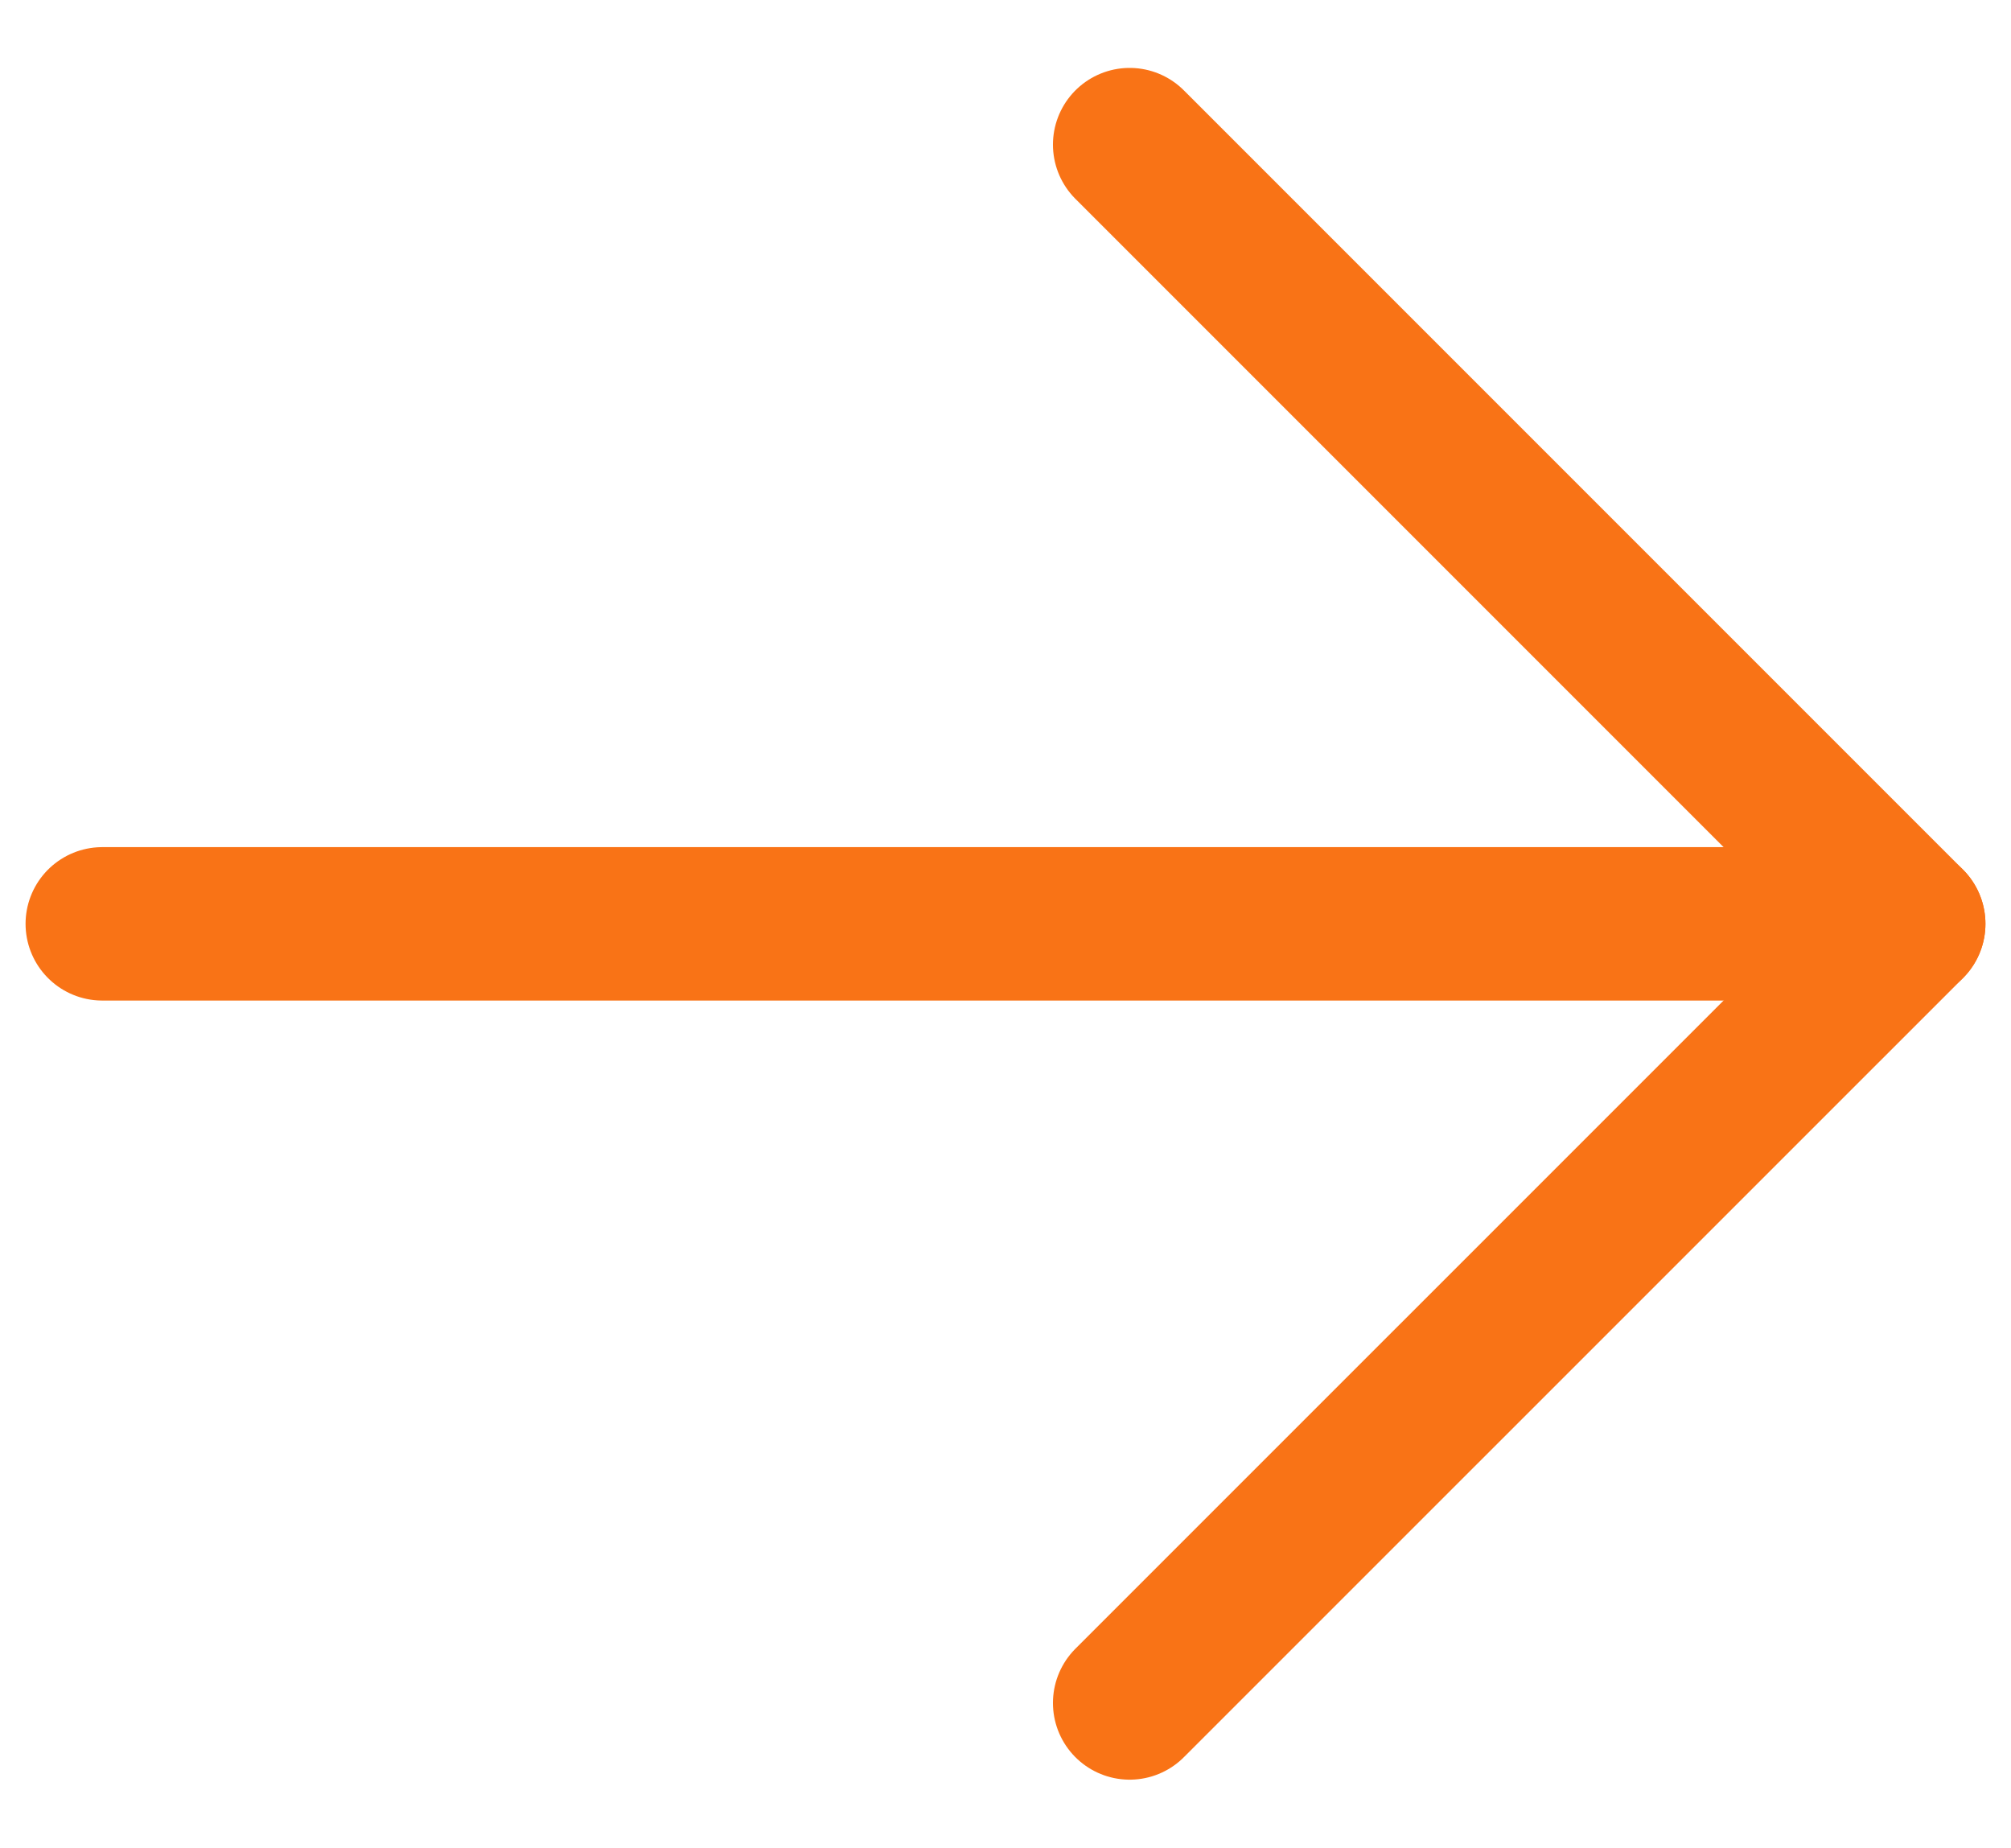
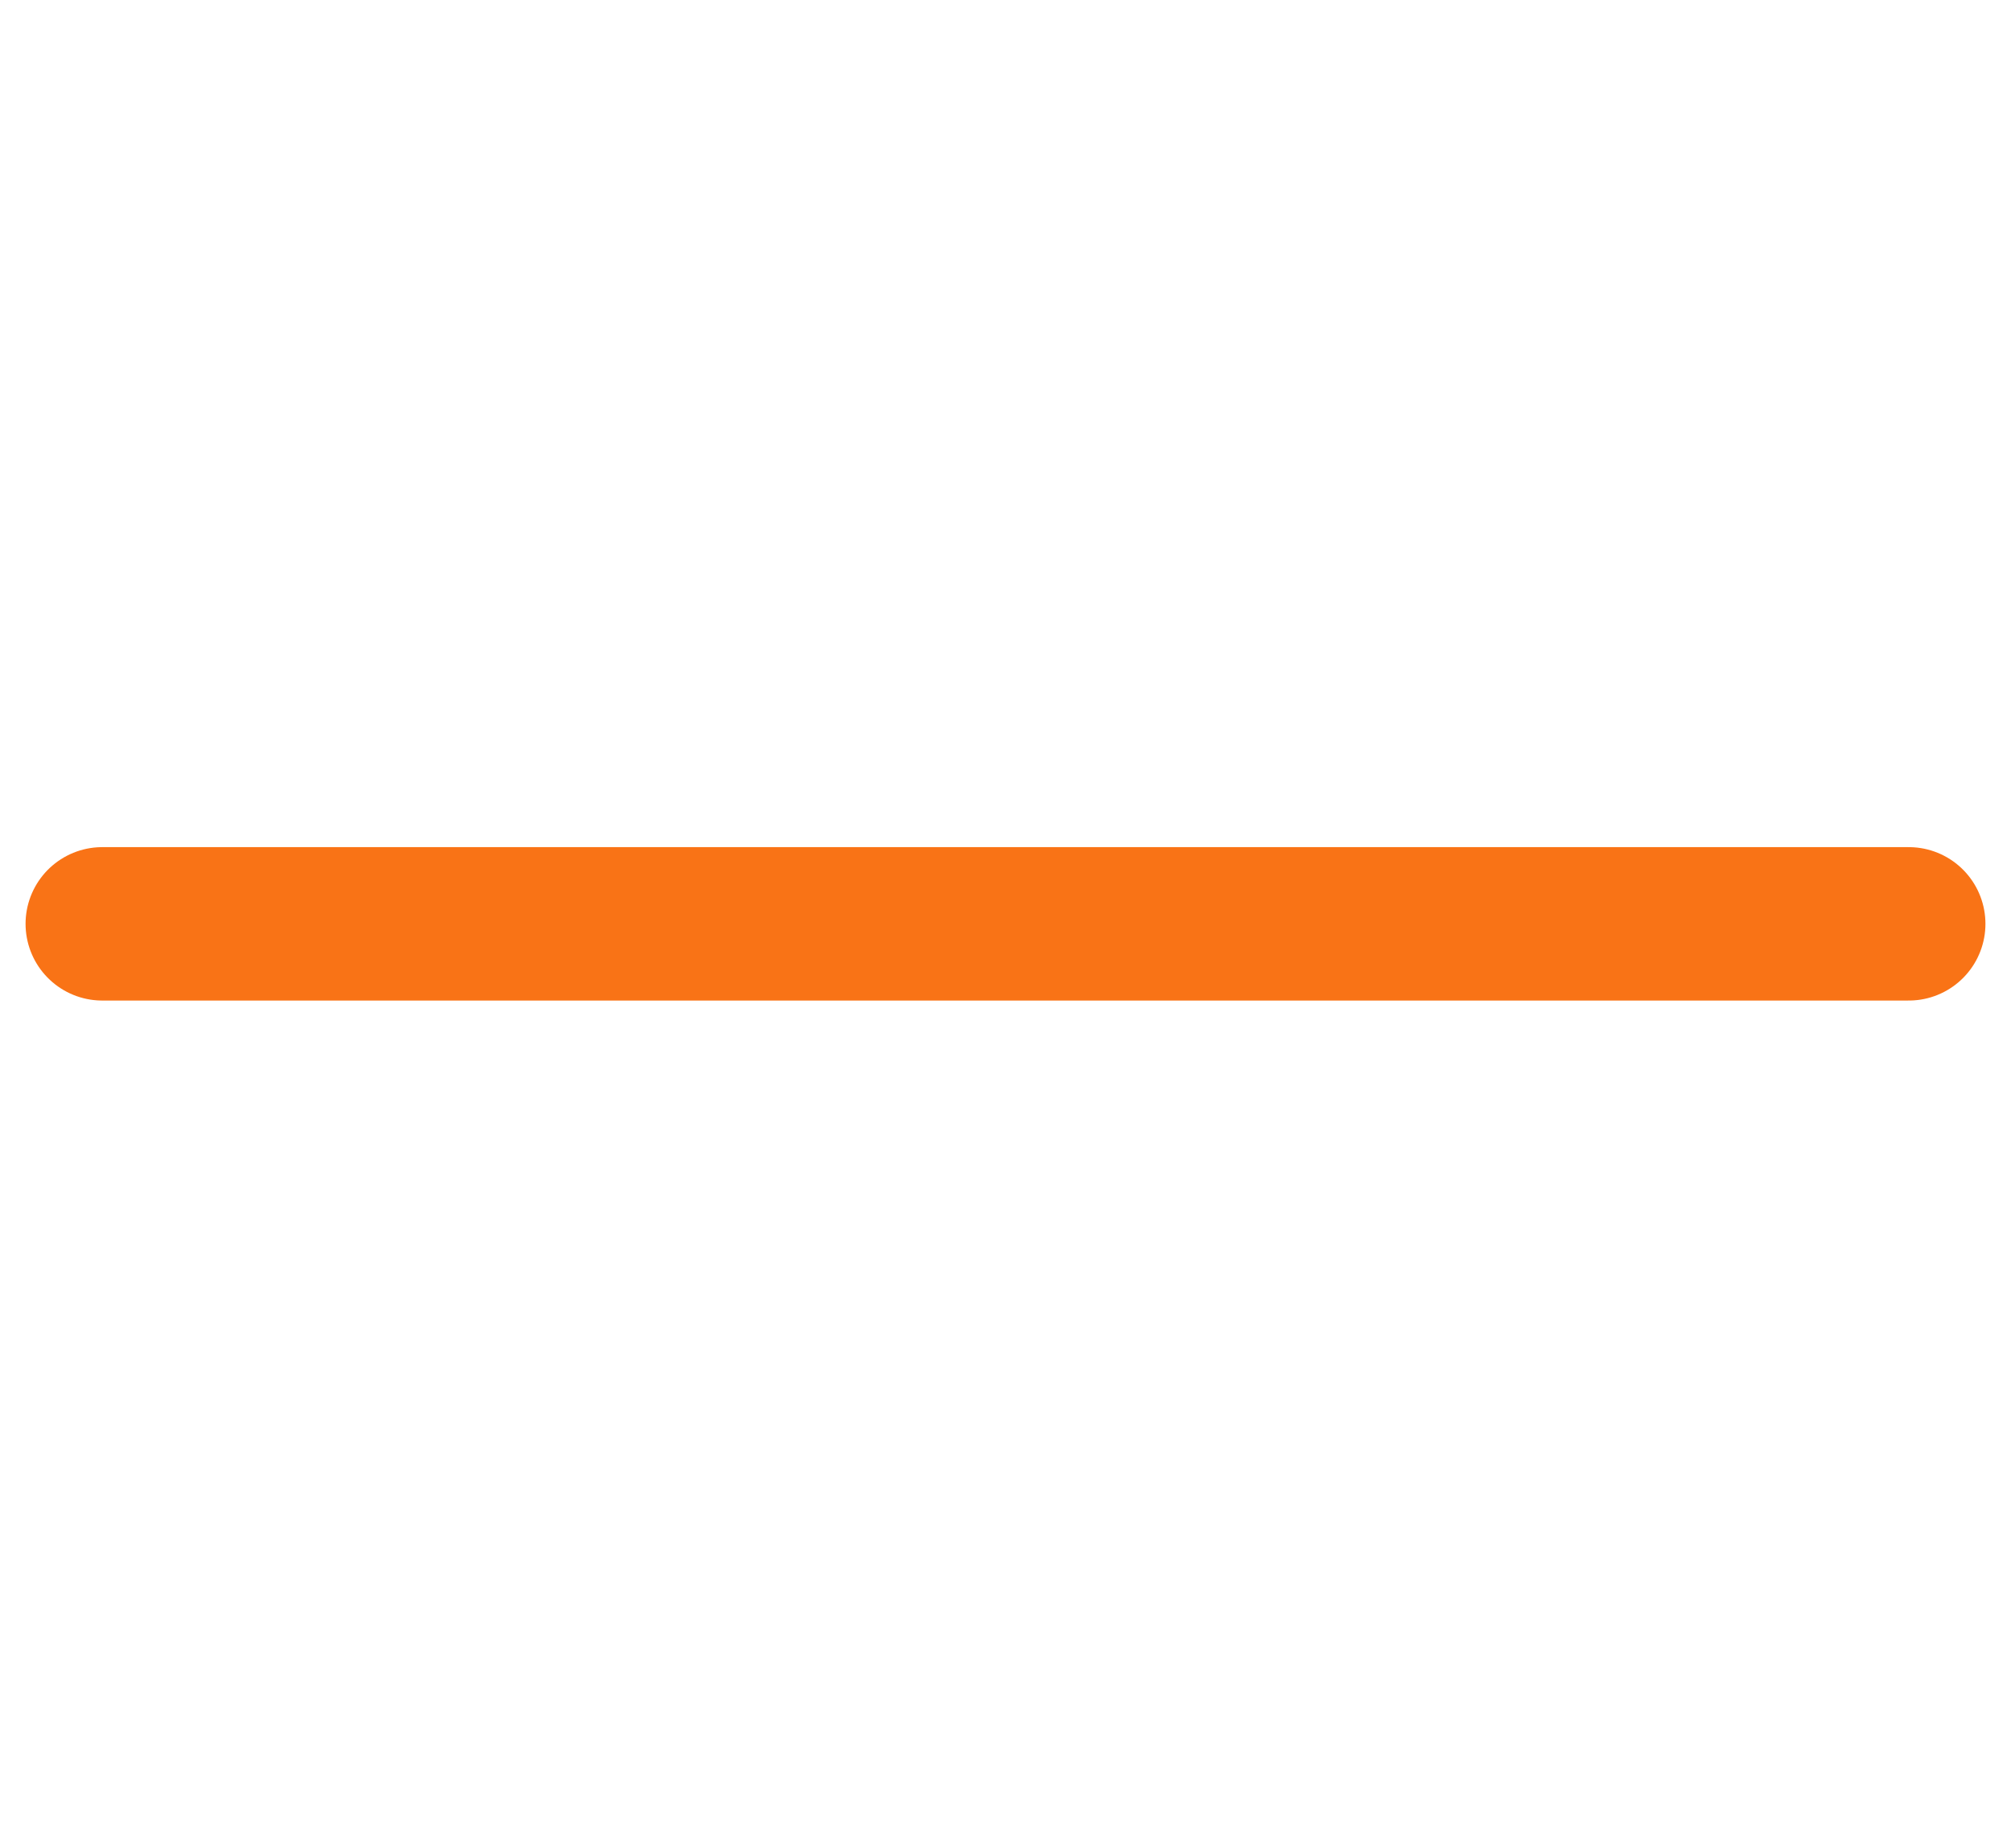
<svg xmlns="http://www.w3.org/2000/svg" width="19.666" height="18.066" viewBox="0 0 19.666 18.066">
  <g id="Icon_feather-arrow-right" data-name="Icon feather-arrow-right" transform="translate(-9.834 -1.467)">
    <path id="Path_17" data-name="Path 17" d="M7.5,18H25.166" transform="translate(3.334 -7.5)" fill="none" stroke="#f97316" stroke-linecap="round" stroke-linejoin="round" stroke-width="1.5" />
-     <path id="Path_18" data-name="Path 18" d="M18,7.5l7.619,7.619L18,22.737" transform="translate(2.881 -4.619)" fill="none" stroke="#f97316" stroke-linecap="round" stroke-linejoin="round" stroke-width="1.5" />
  </g>
</svg>